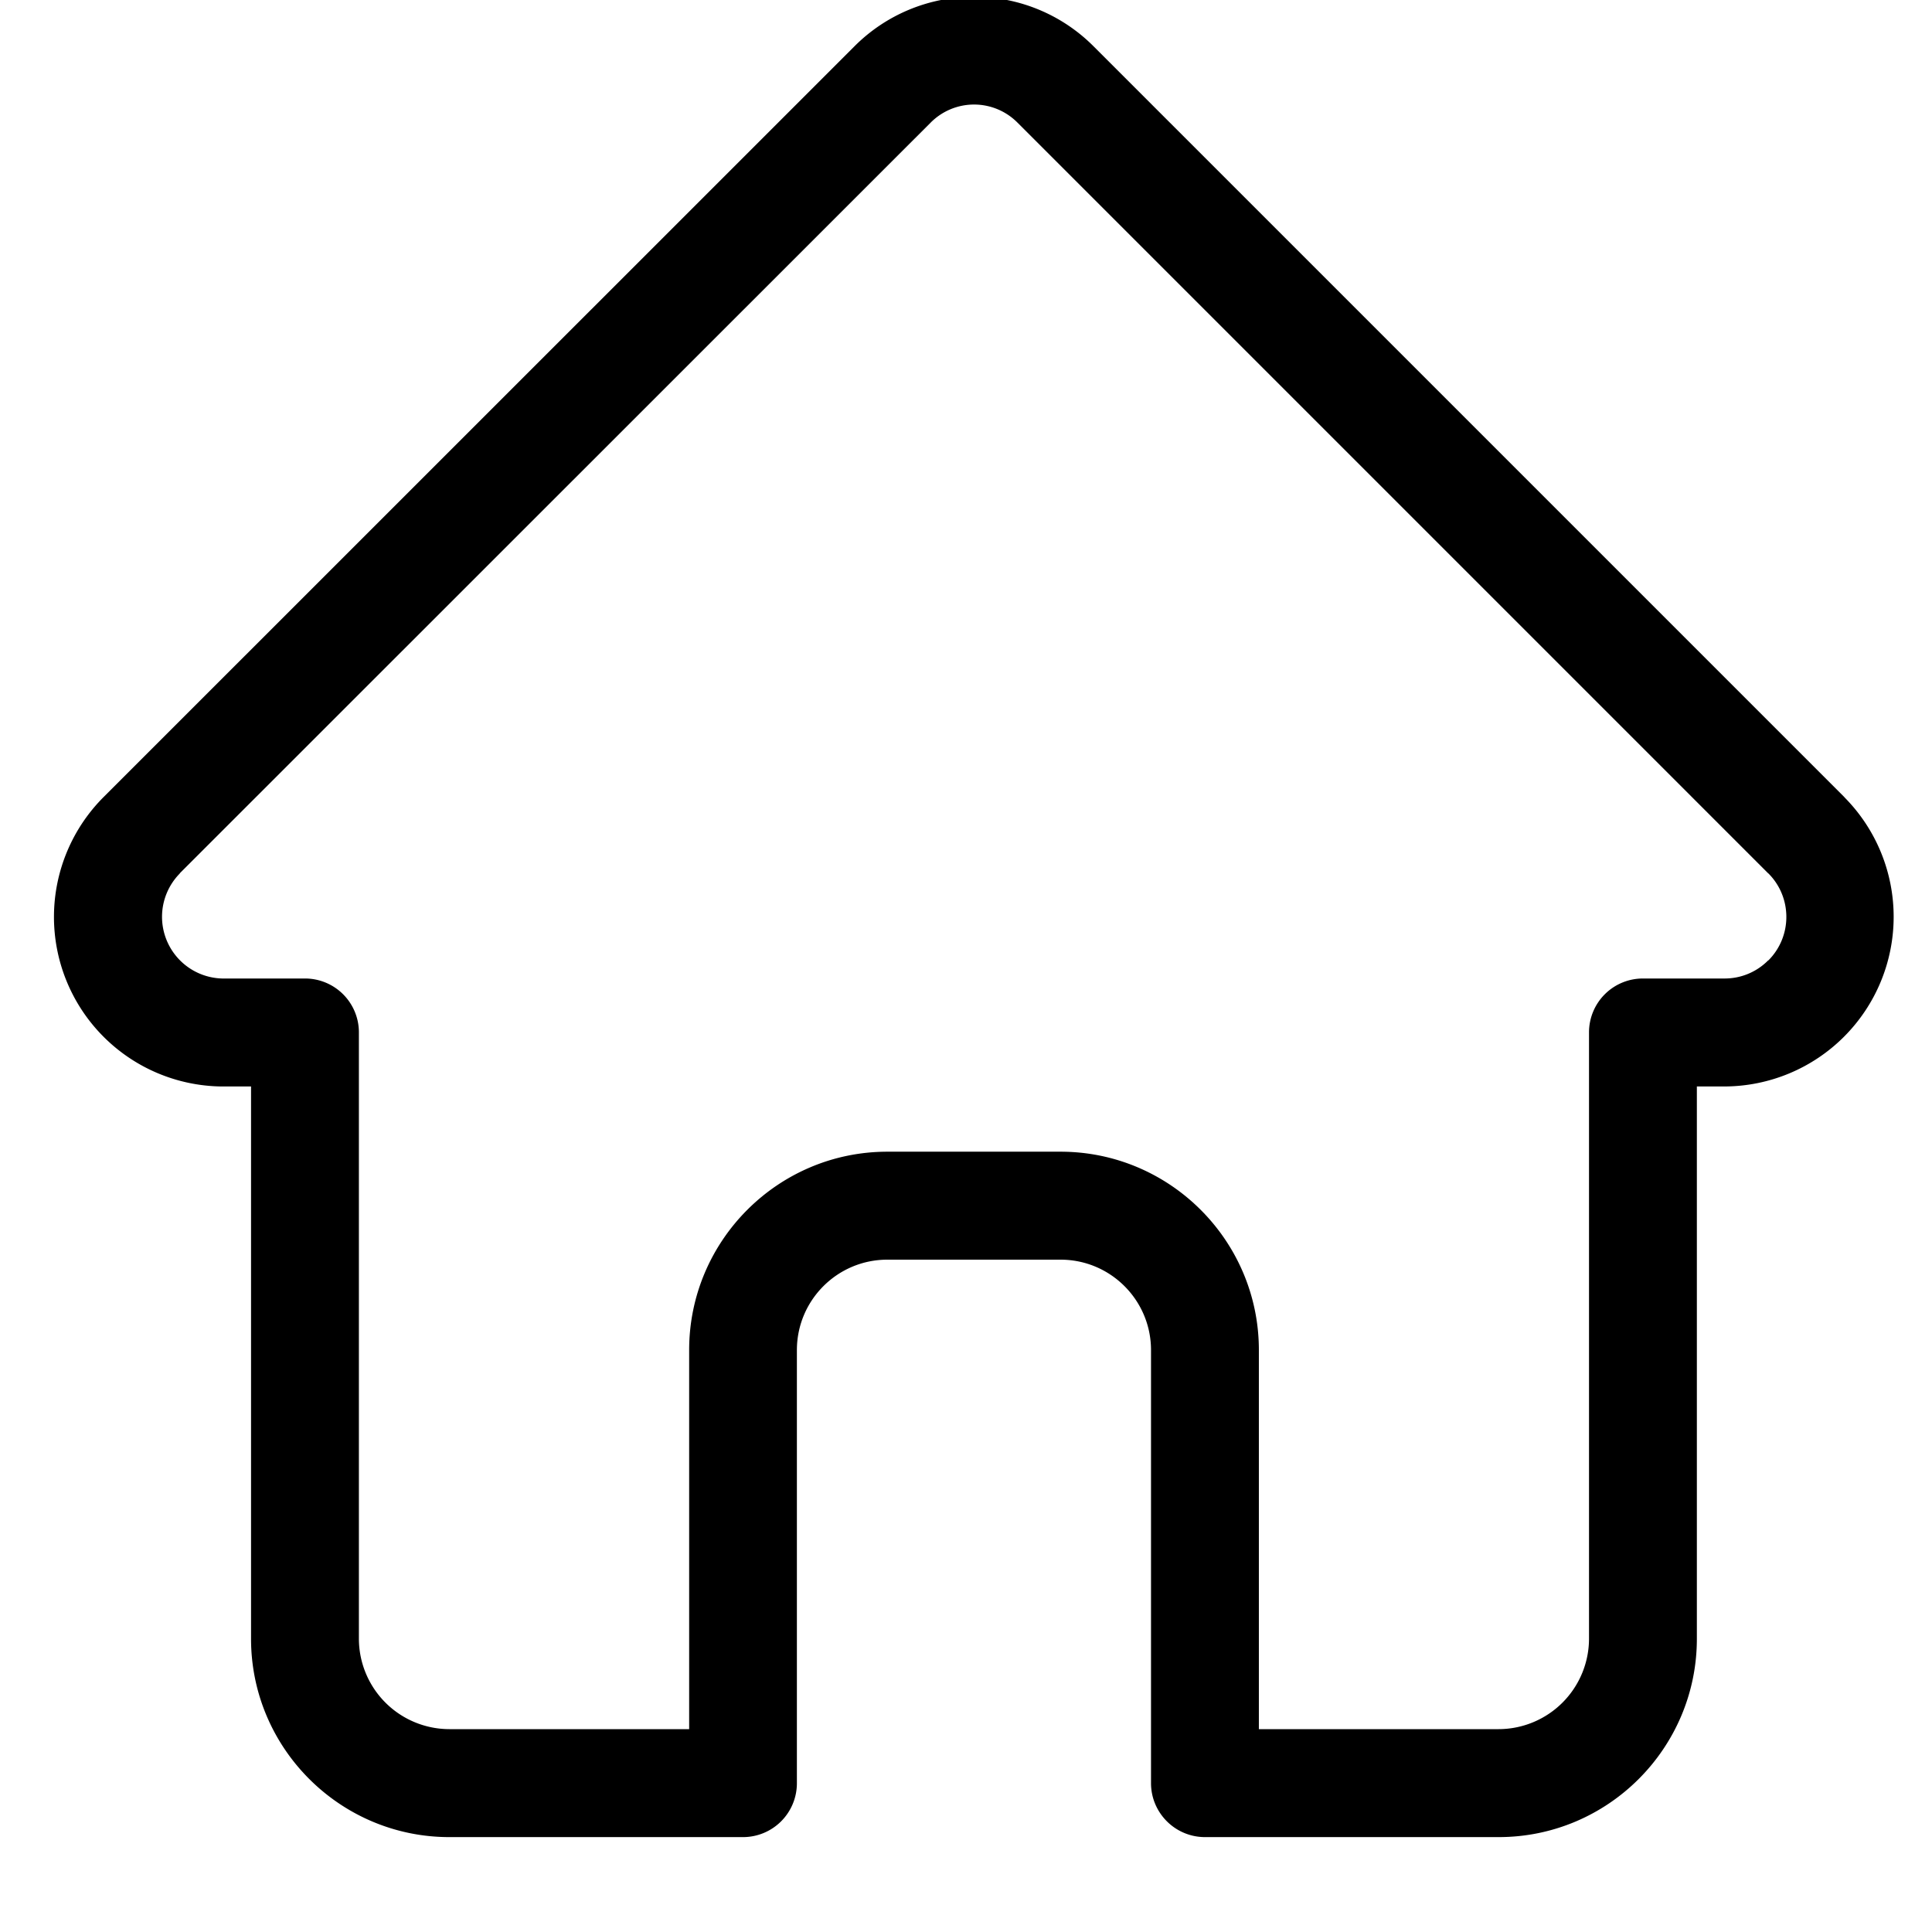
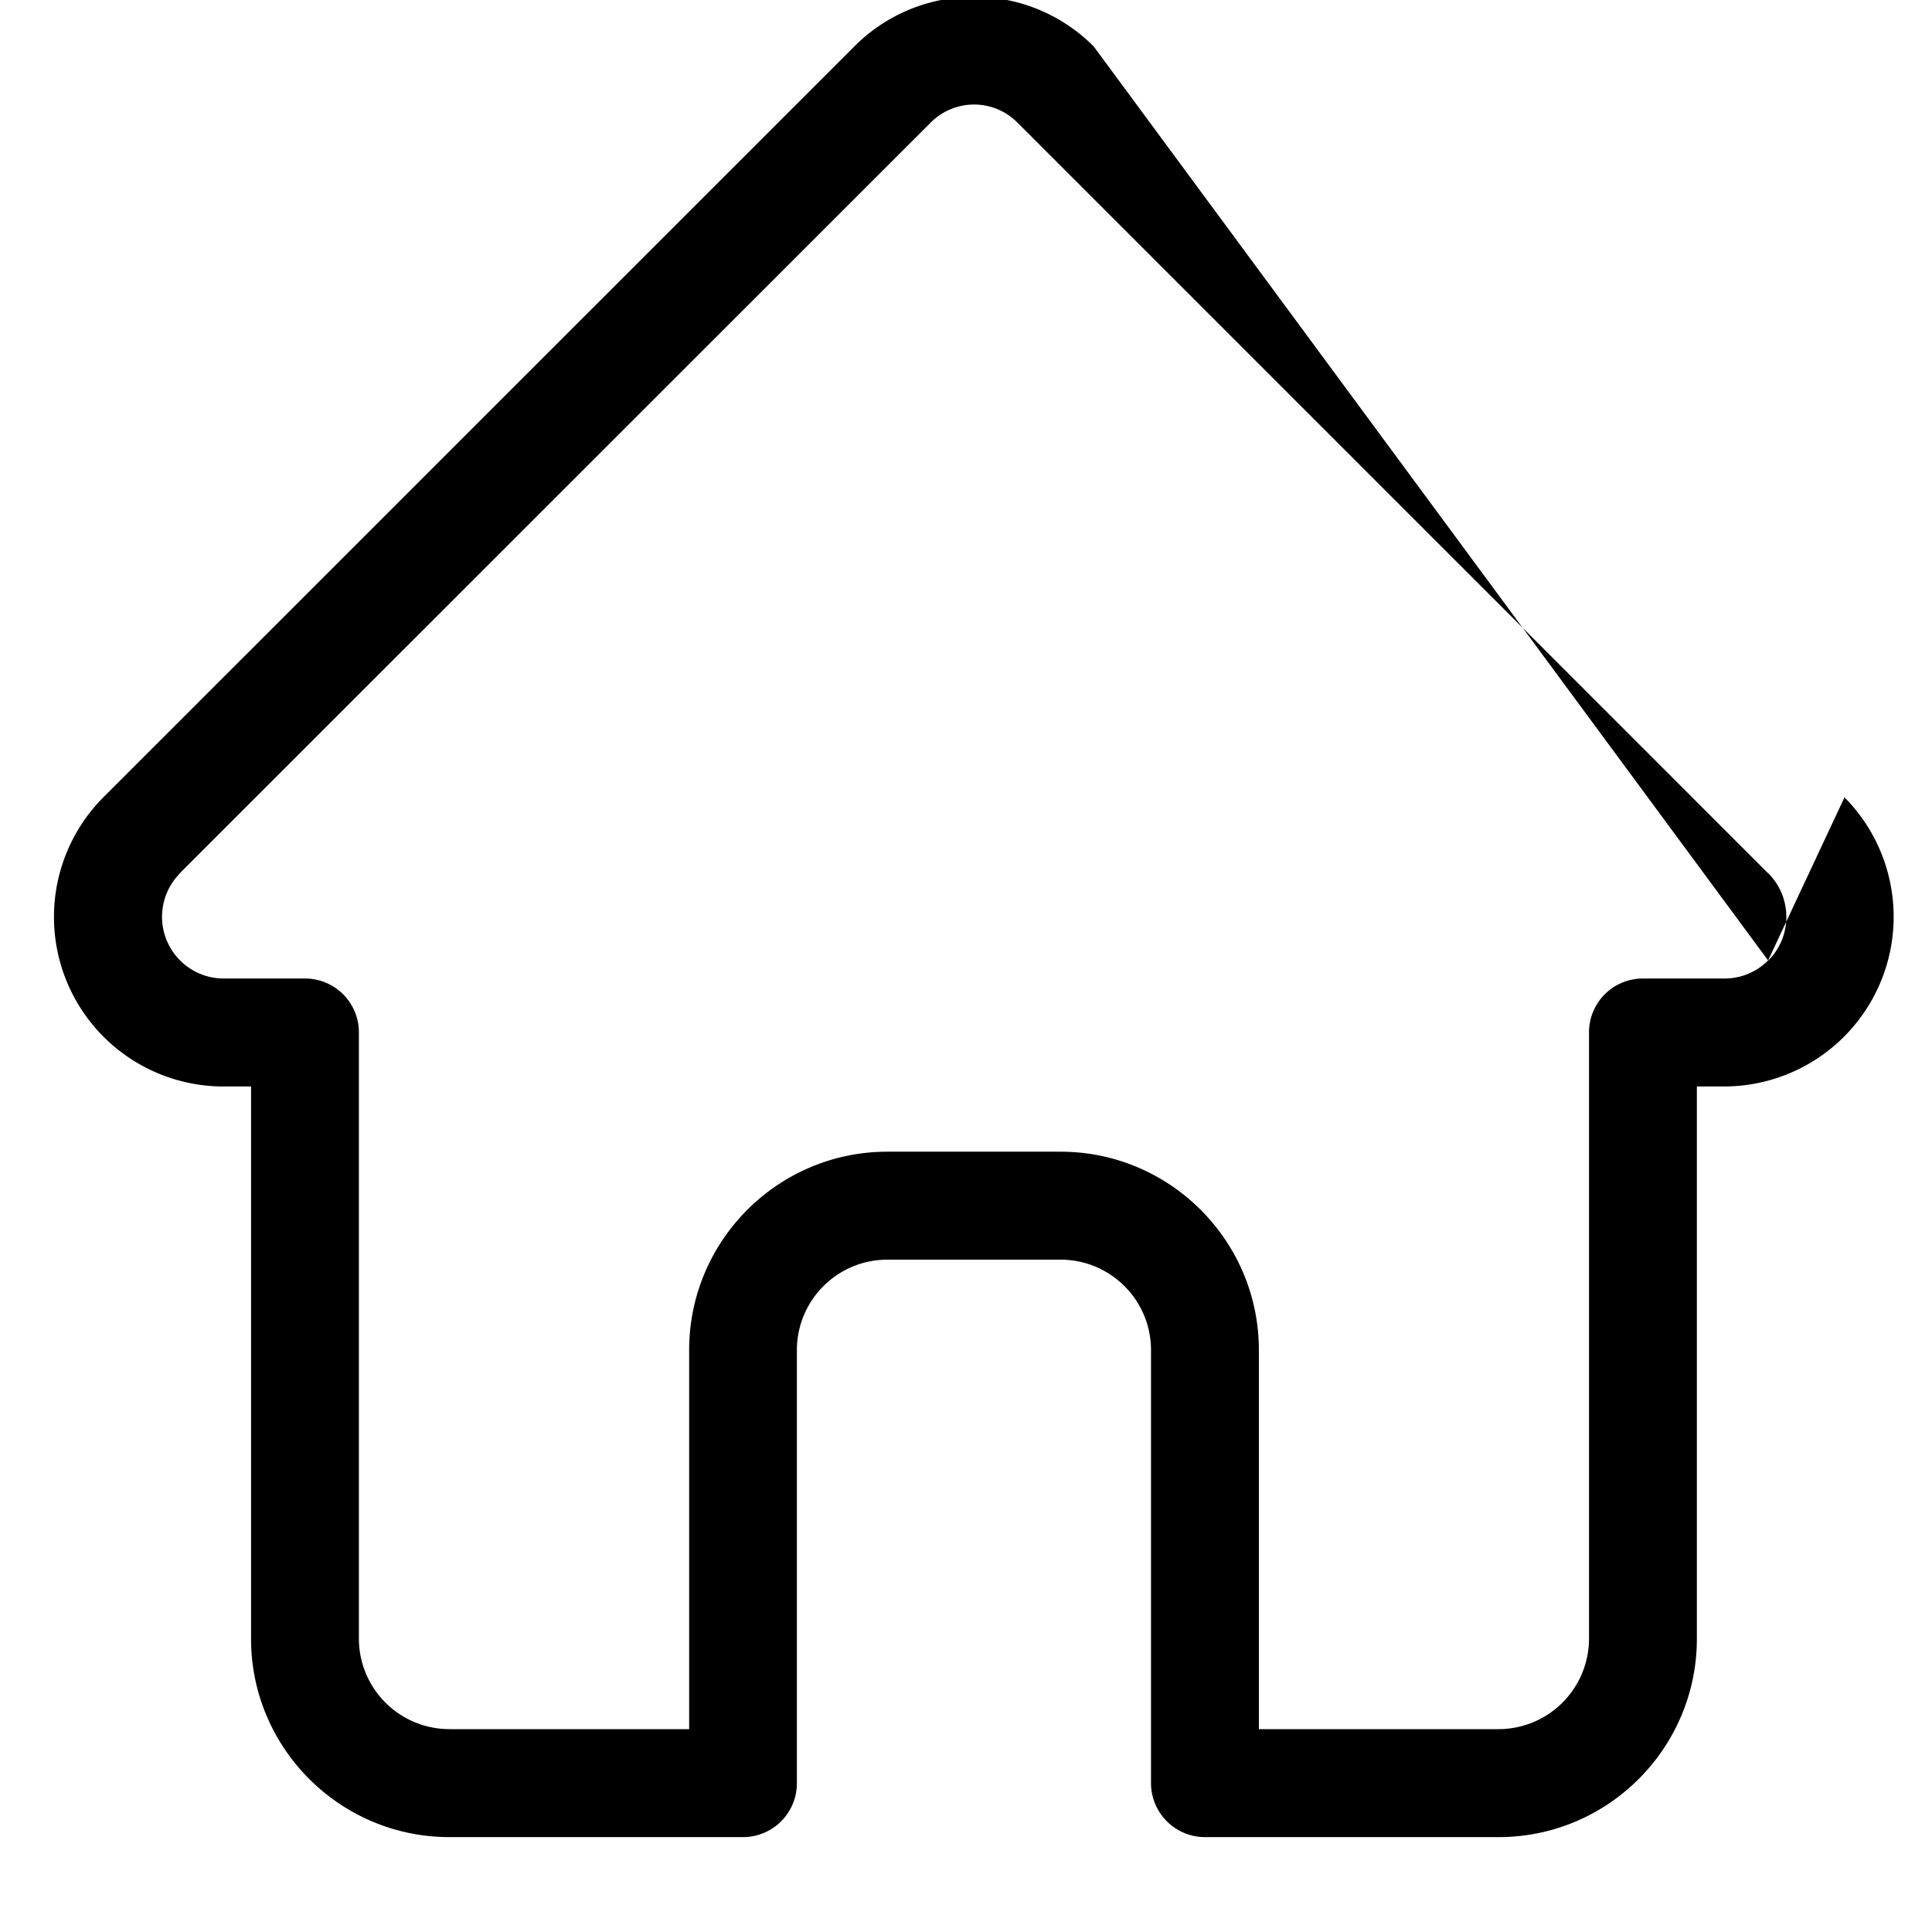
<svg xmlns="http://www.w3.org/2000/svg" width="17" height="17" viewBox="0 0 17 17">
  <g>
    <g>
-       <path d="M15.558 8.451a.538.538 0 0 1-.383.159h-.718a.474.474 0 0 0-.475.474v5.335a.797.797 0 0 1-.795.796h-2.11v-3.336c0-.962-.783-1.745-1.745-1.745H7.808c-.962 0-1.744.783-1.744 1.745v3.336h-2.11a.797.797 0 0 1-.796-.796V9.084a.474.474 0 0 0-.474-.474h-.729a.543.543 0 0 1-.373-.924v-.002L8.188 1.08a.538.538 0 0 1 .766 0l6.603 6.603.004.003c.21.211.21.554-.001.765zm.672-1.436l-.001-.001L9.624.409A1.48 1.48 0 0 0 8.57-.028 1.48 1.48 0 0 0 7.516.41L.915 7.01A1.492 1.492 0 0 0 1.946 9.56h.263v4.86c0 .962.783 1.745 1.745 1.745h2.584a.474.474 0 0 0 .474-.475v-3.81c0-.44.357-.796.796-.796h1.524c.44 0 .796.357.796.796v3.81c0 .262.213.475.475.475h2.584c.962 0 1.744-.783 1.744-1.745V9.56h.244a1.493 1.493 0 0 0 1.055-2.544z" />
+       <path d="M15.558 8.451a.538.538 0 0 1-.383.159h-.718a.474.474 0 0 0-.475.474v5.335a.797.797 0 0 1-.795.796h-2.11v-3.336c0-.962-.783-1.745-1.745-1.745H7.808c-.962 0-1.744.783-1.744 1.745v3.336h-2.11a.797.797 0 0 1-.796-.796V9.084a.474.474 0 0 0-.474-.474h-.729a.543.543 0 0 1-.373-.924v-.002L8.188 1.08a.538.538 0 0 1 .766 0l6.603 6.603.004.003c.21.211.21.554-.001.765zl-.001-.001L9.624.409A1.48 1.48 0 0 0 8.57-.028 1.48 1.48 0 0 0 7.516.41L.915 7.01A1.492 1.492 0 0 0 1.946 9.56h.263v4.86c0 .962.783 1.745 1.745 1.745h2.584a.474.474 0 0 0 .474-.475v-3.81c0-.44.357-.796.796-.796h1.524c.44 0 .796.357.796.796v3.81c0 .262.213.475.475.475h2.584c.962 0 1.744-.783 1.744-1.745V9.56h.244a1.493 1.493 0 0 0 1.055-2.544z" />
    </g>
  </g>
</svg>